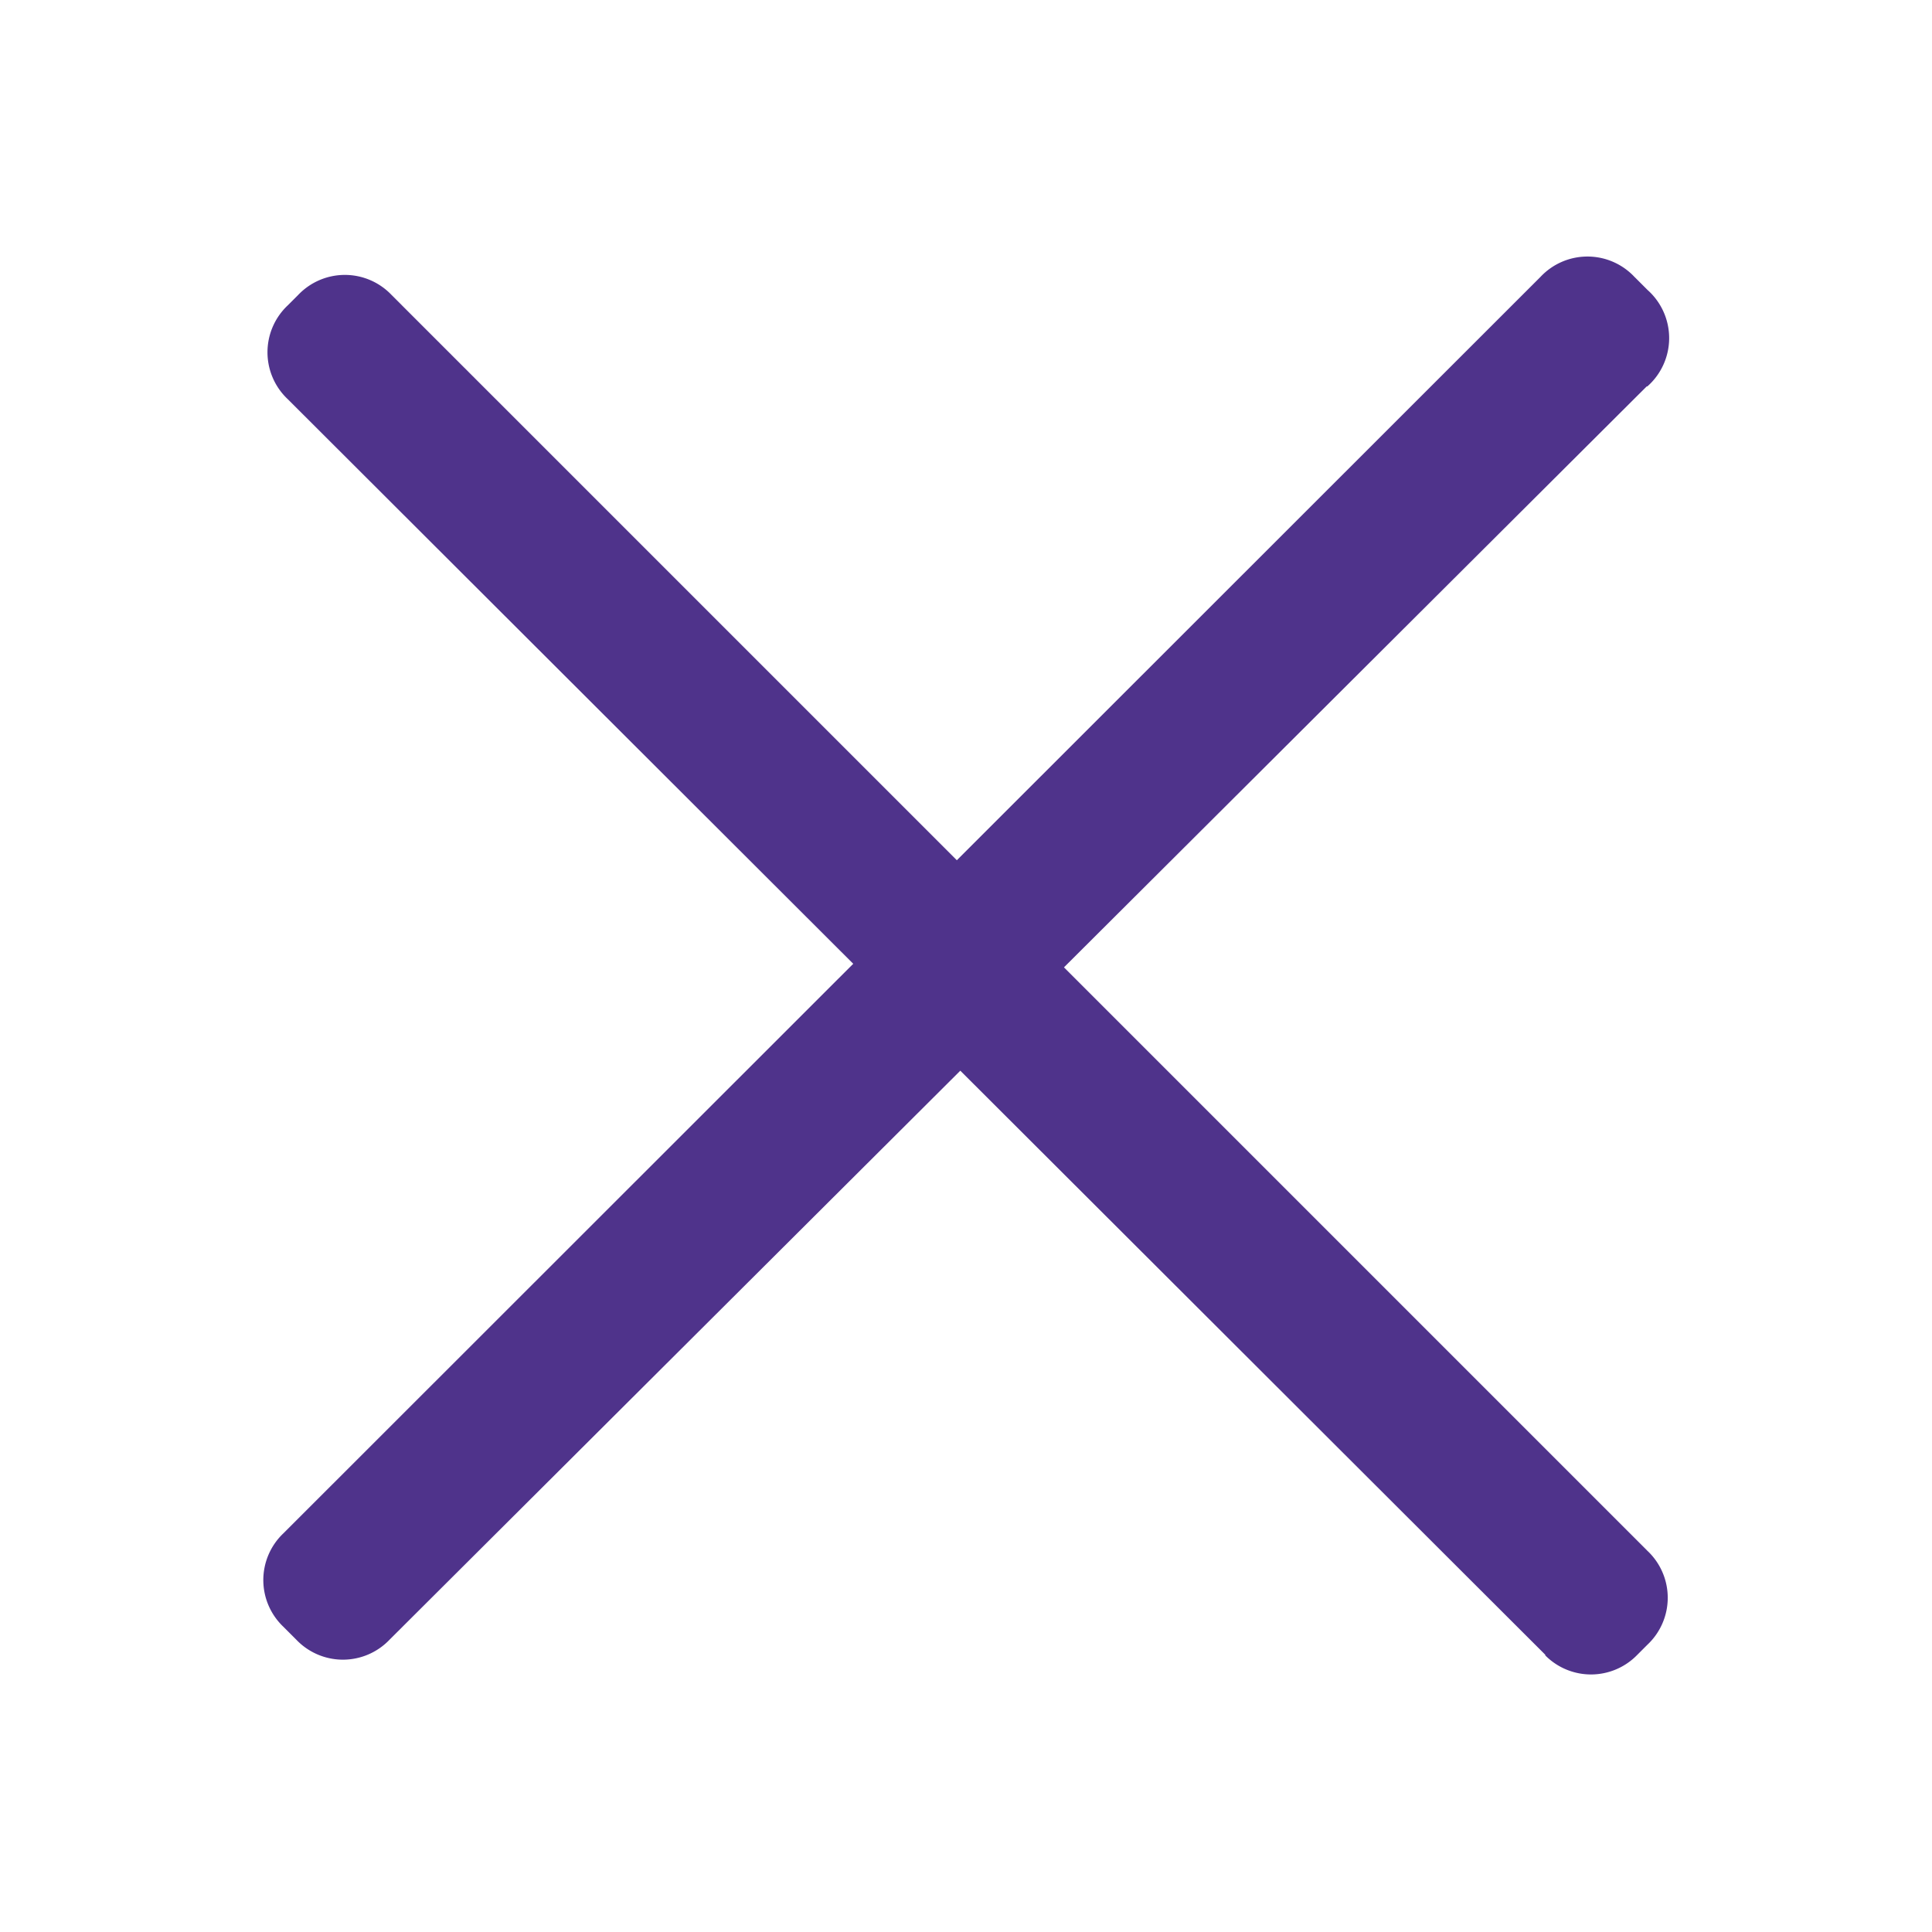
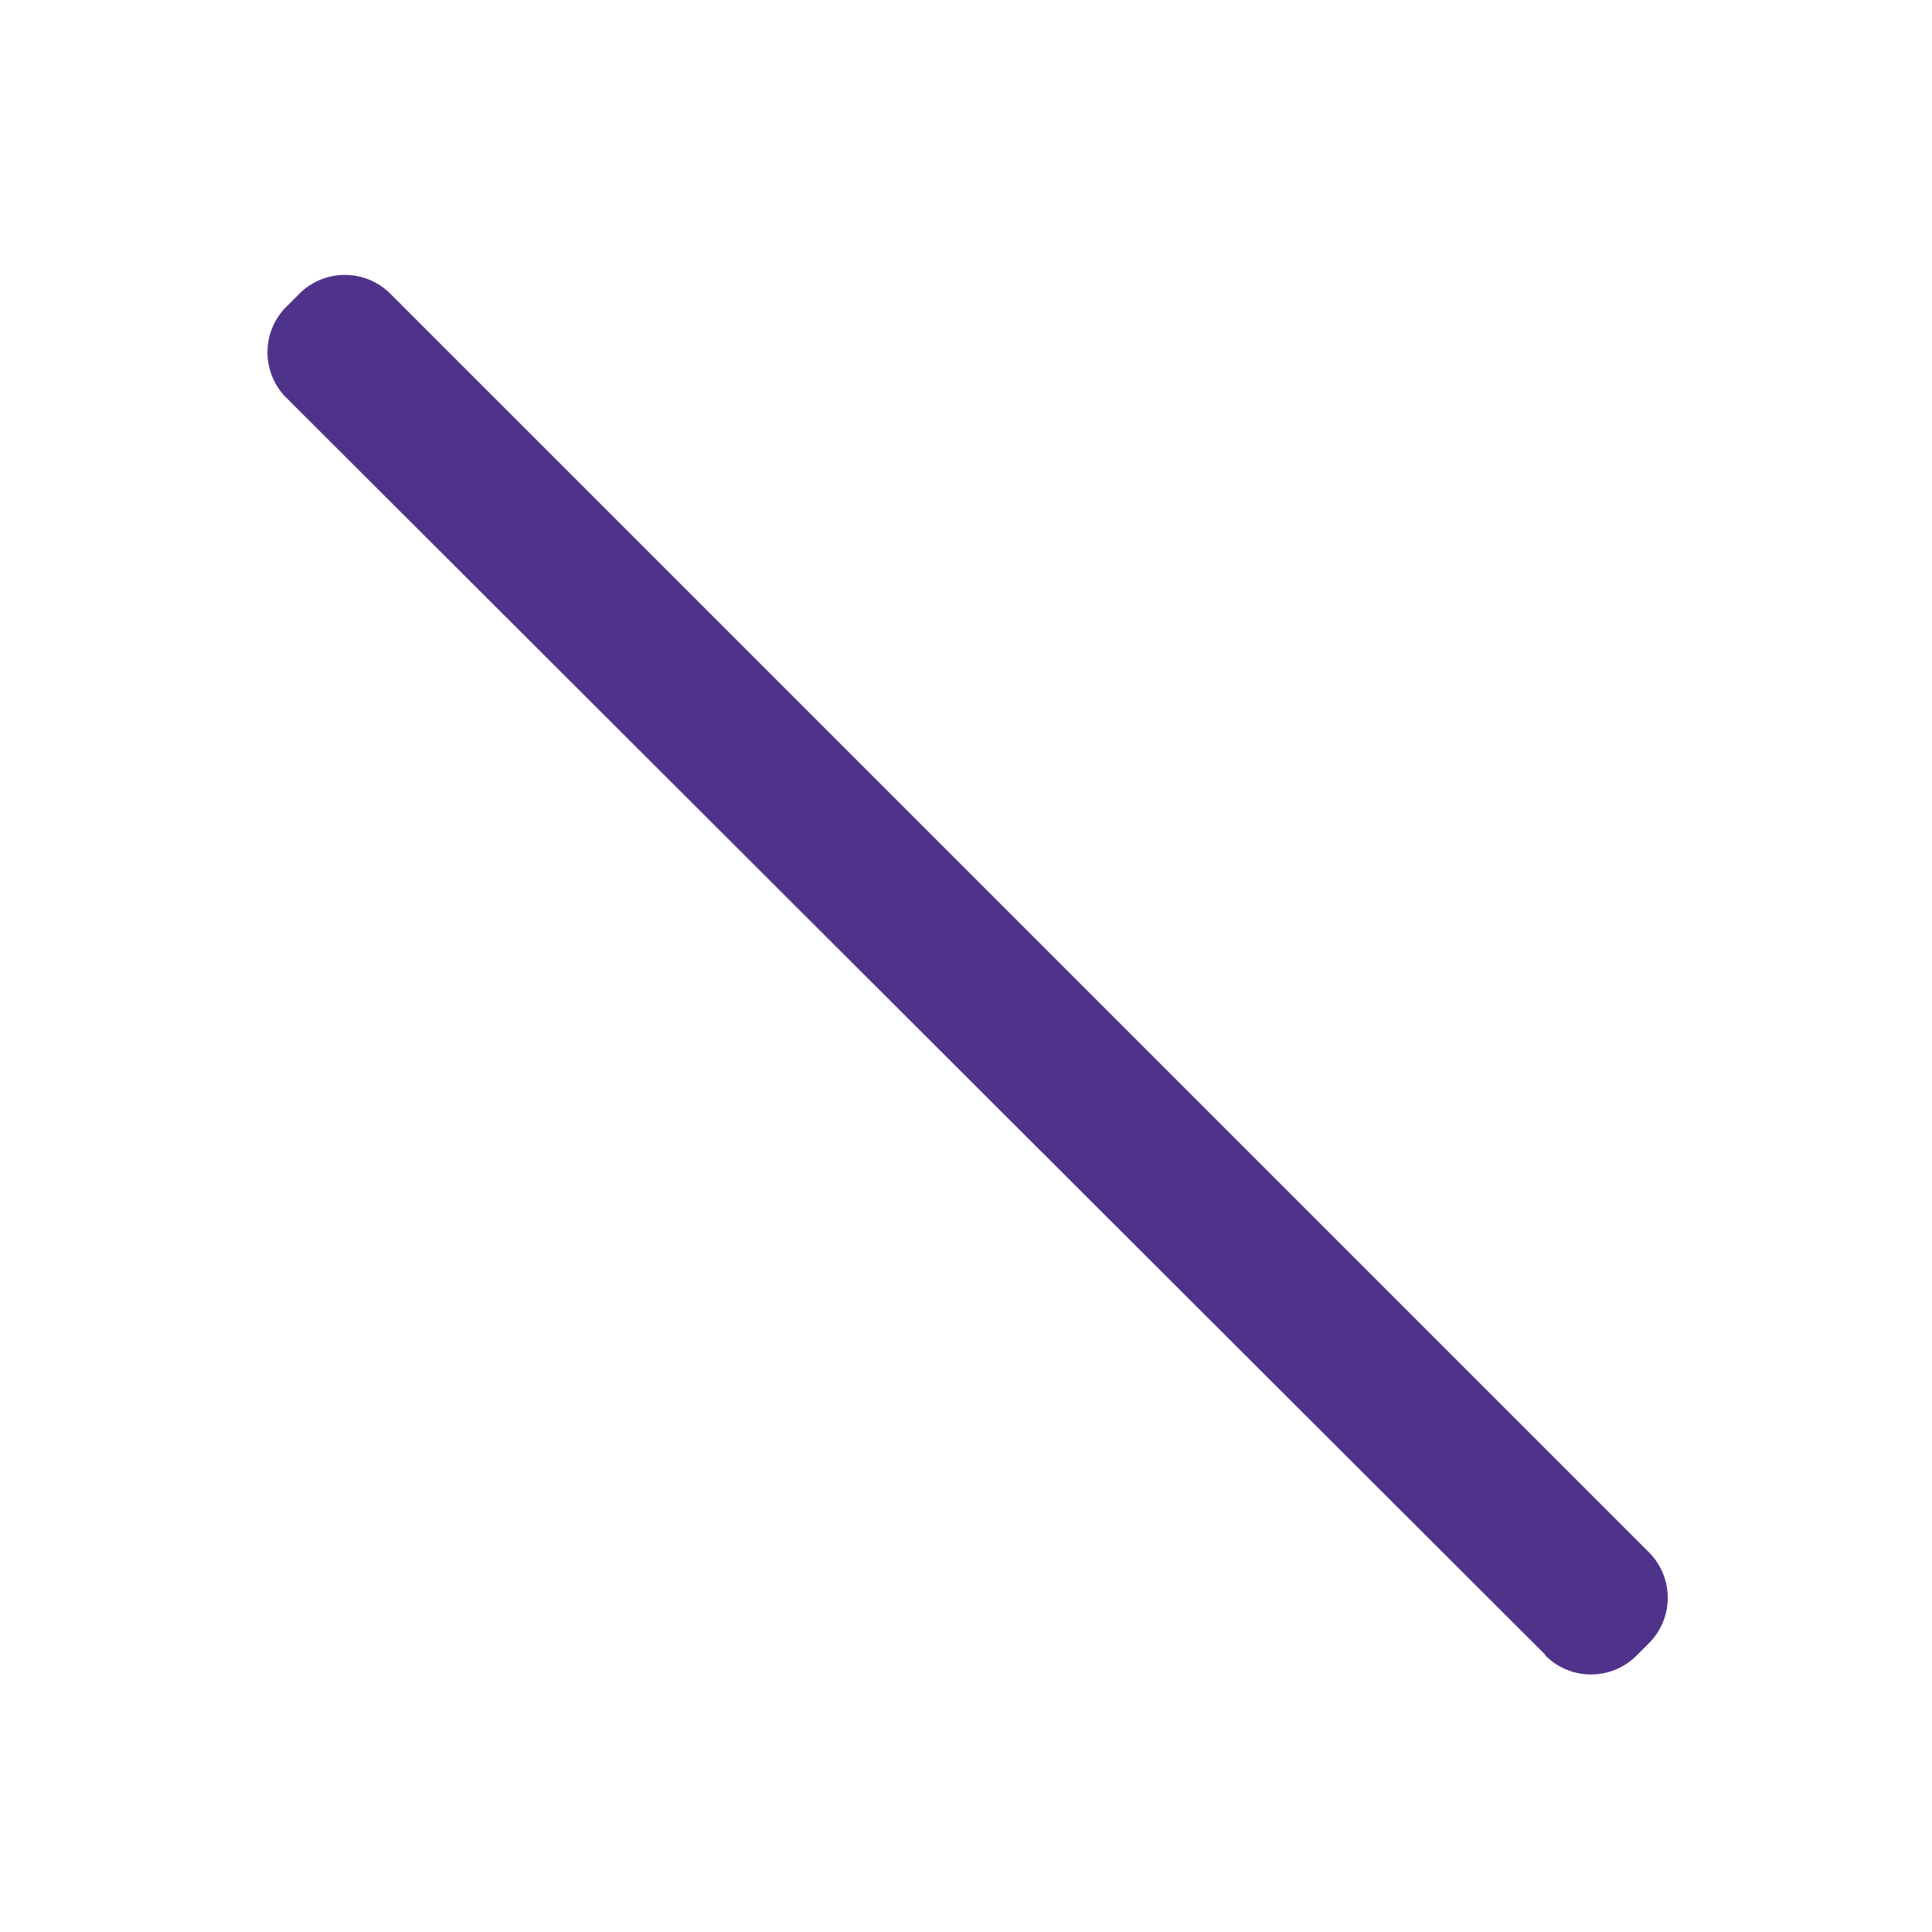
<svg xmlns="http://www.w3.org/2000/svg" viewBox="0 0 30 30" fill="#4f338b">
-   <path d="M25.57 6L6.05 25.46a1 1 0 0 1-1.45 0l-.2-.2a1 1 0 0 1 0-1.45L23.92 4.3a1 1 0 0 1 1.46 0l.2.2a1 1 0 0 1 0 1.5z" />
  <path d="M24 25.7L4.47 6.2a1 1 0 0 1 0-1.46l.16-.16a1 1 0 0 1 1.45 0l19.5 19.5a1 1 0 0 1 0 1.46l-.16.16a1 1 0 0 1-1.43 0z" />
</svg>